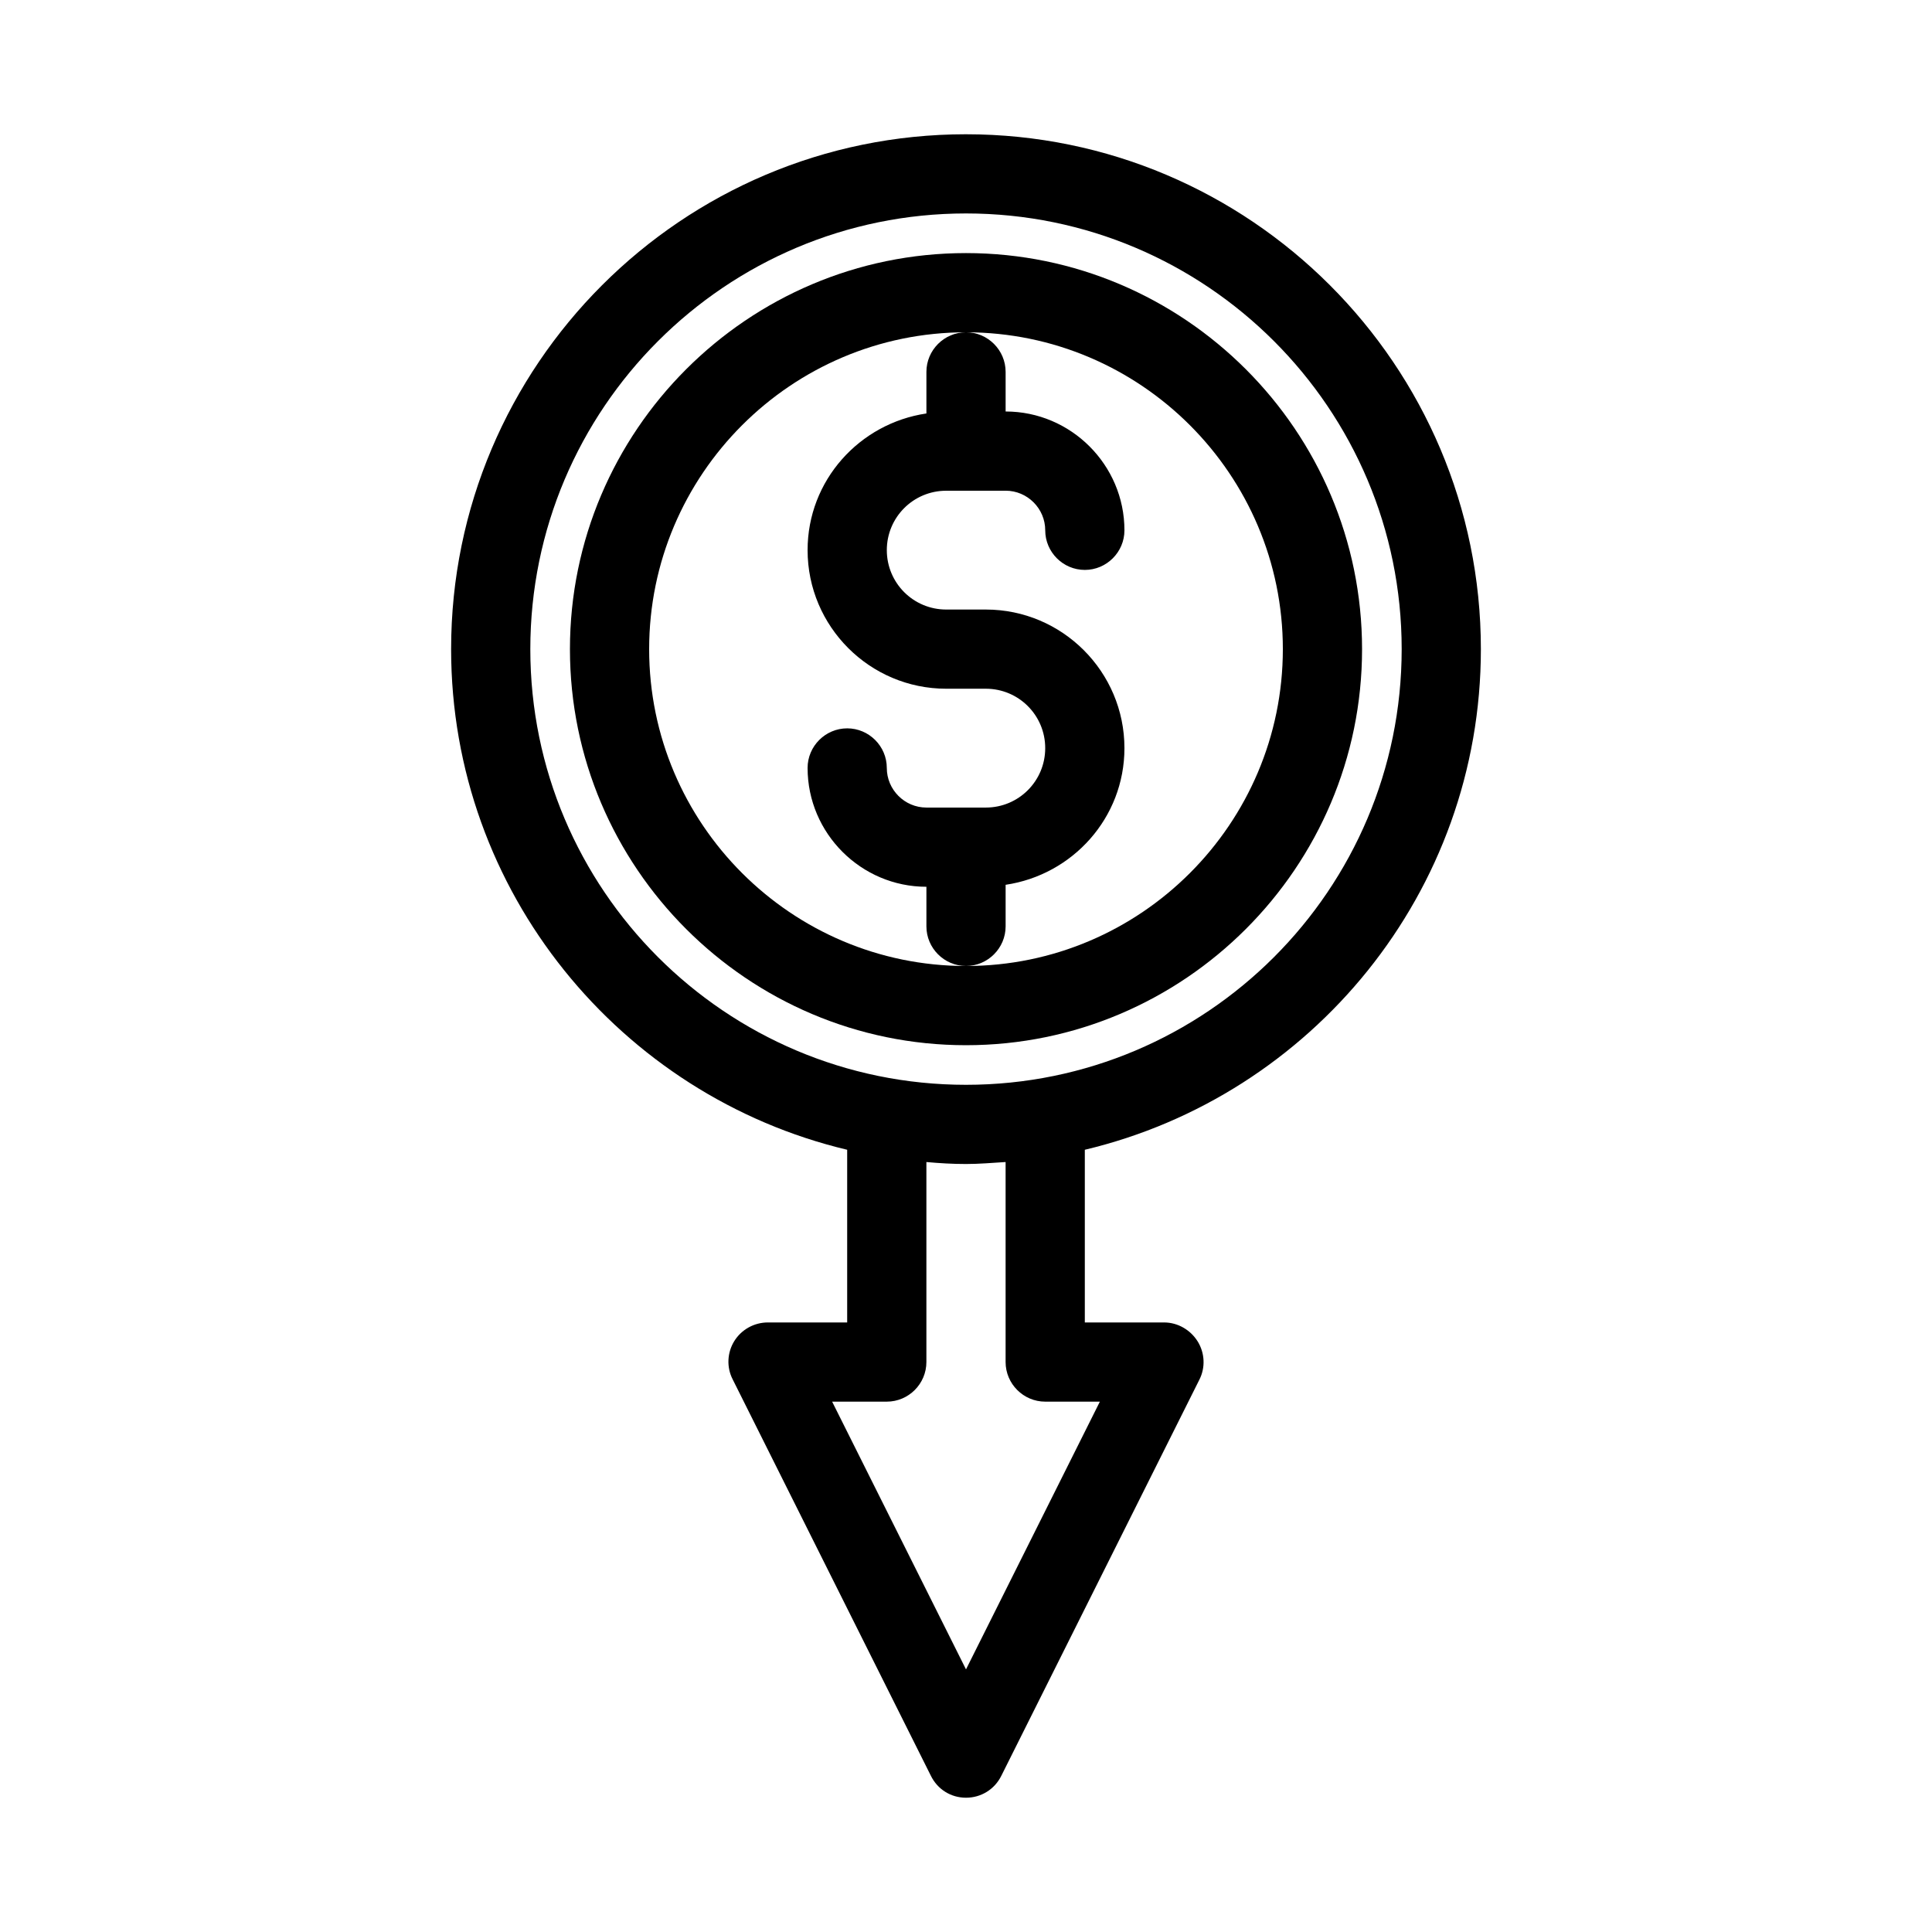
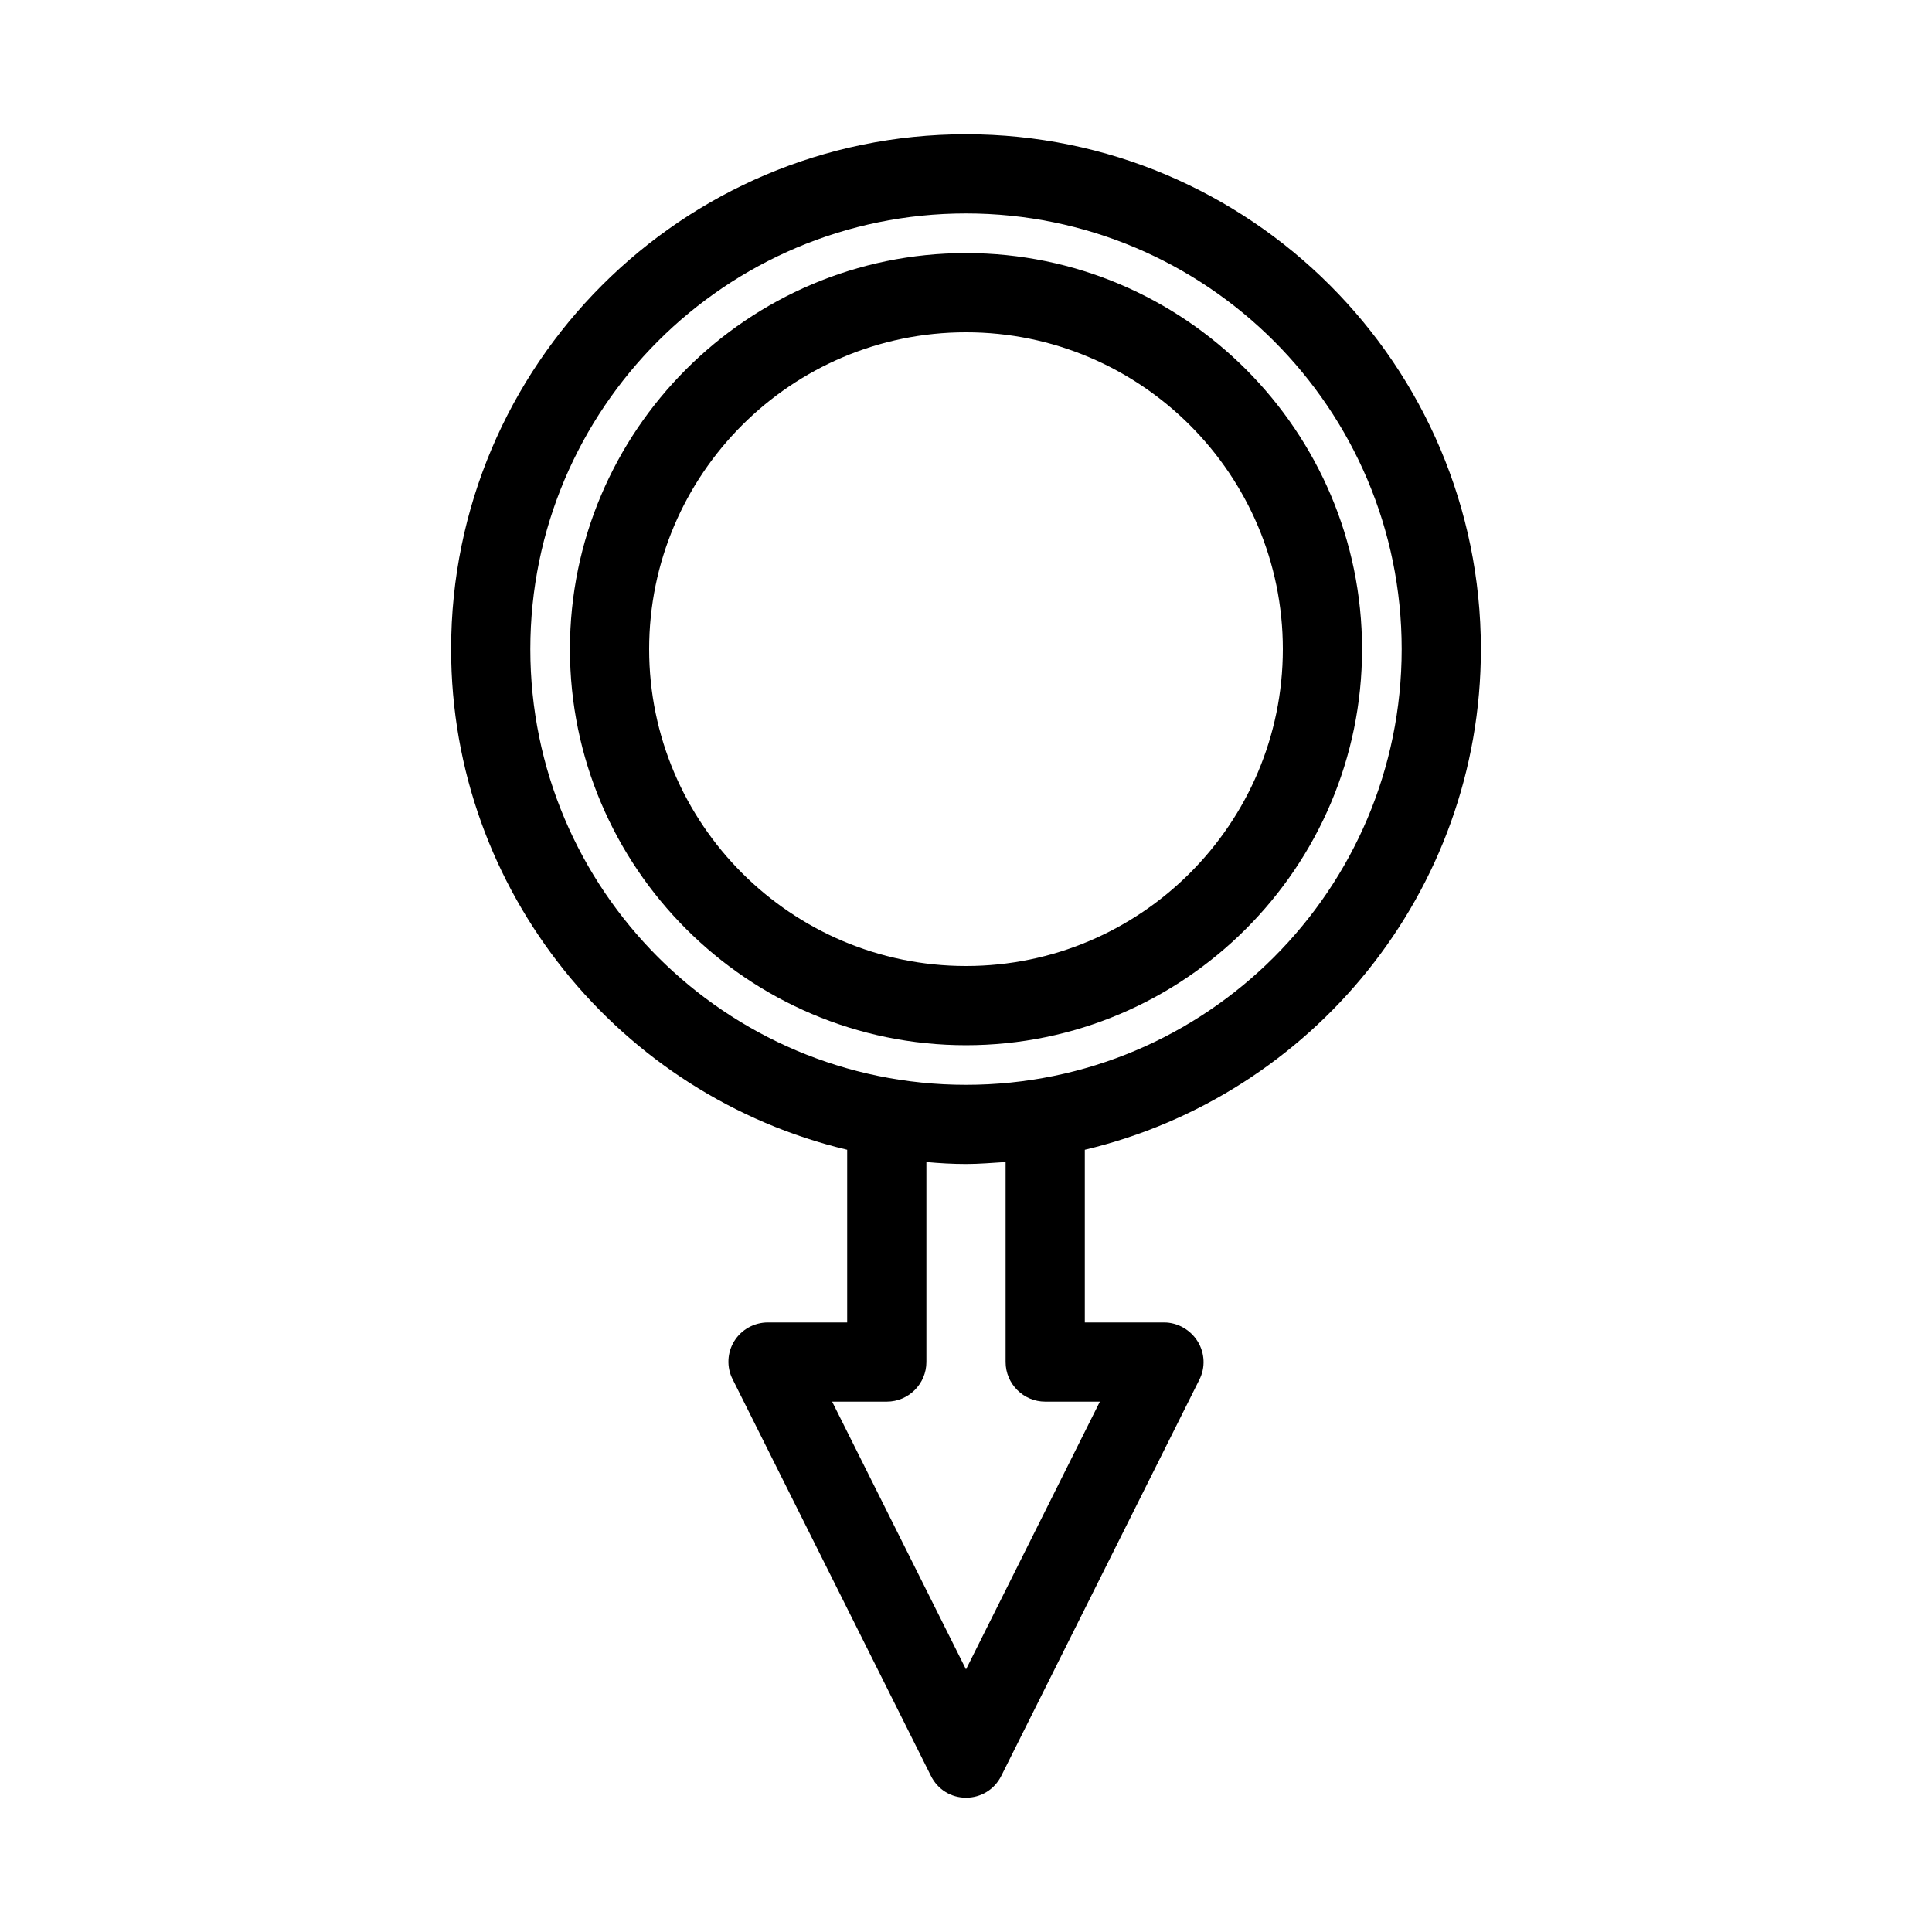
<svg xmlns="http://www.w3.org/2000/svg" fill="#000000" width="800px" height="800px" version="1.1" viewBox="144 144 512 512">
  <g>
    <path d="m400 179.58c-75.258 0-136.45 61.191-136.45 136.45 0 64.34 44.922 118.39 104.96 132.67v45.762h-20.992c-3.672 0-7.031 1.891-8.922 4.934s-2.098 6.926-0.418 10.18l52.48 104.96c1.781 3.676 5.352 5.879 9.34 5.879s7.559-2.203 9.34-5.773l52.48-104.96c1.68-3.254 1.469-7.137-0.418-10.18-1.891-3.043-5.25-5.039-8.922-5.039h-20.992v-45.762c60.039-14.273 104.96-68.223 104.96-132.67-0.004-75.258-61.195-136.45-136.45-136.45zm35.477 335.87-35.477 70.953-35.477-70.953h14.484c5.773 0 10.496-4.723 10.496-10.496v-53.004c3.465 0.316 6.926 0.523 10.496 0.523s7.031-0.316 10.496-0.523v53.004c0 5.773 4.723 10.496 10.496 10.496zm-35.477-83.965c-63.711 0-115.46-51.746-115.46-115.46s51.746-115.46 115.46-115.46 115.46 51.746 115.46 115.46c-0.004 63.711-51.746 115.46-115.46 115.46z" />
-     <path d="m410.5 389.5v-11.02c17.738-2.625 31.488-17.738 31.488-36.211 0-20.258-16.48-36.734-36.734-36.734h-10.496c-8.711 0-15.742-7.031-15.742-15.742s7.031-15.742 15.742-15.742l15.742-0.008c5.773 0 10.496 4.723 10.496 10.496 0 5.773 4.723 10.496 10.496 10.496 5.773 0 10.496-4.723 10.496-10.496 0-17.32-14.168-31.488-31.488-31.488v-10.496c0-5.773-4.723-10.496-10.496-10.496s-10.496 4.723-10.496 10.496v11.02c-17.738 2.625-31.488 17.738-31.488 36.211 0 20.258 16.48 36.734 36.734 36.734h10.496c8.711 0 15.742 7.031 15.742 15.742 0.004 8.715-7.031 15.75-15.742 15.75h-15.742c-5.773 0-10.496-4.723-10.496-10.496 0-5.773-4.723-10.496-10.496-10.496-5.773 0-10.496 4.723-10.496 10.496 0 17.32 14.168 31.488 31.488 31.488v10.496c0 5.773 4.723 10.496 10.496 10.496 5.769 0 10.496-4.727 10.496-10.496z" />
    <path d="m400 211.07c-57.832 0-104.96 47.129-104.96 104.96s47.129 104.96 104.96 104.96 104.96-47.129 104.96-104.96c-0.004-57.836-47.129-104.96-104.96-104.96zm0 188.93c-46.289 0-83.969-37.68-83.969-83.969s37.68-83.969 83.969-83.969 83.969 37.68 83.969 83.969c-0.004 46.285-37.684 83.969-83.969 83.969z" />
  </g>
</svg>